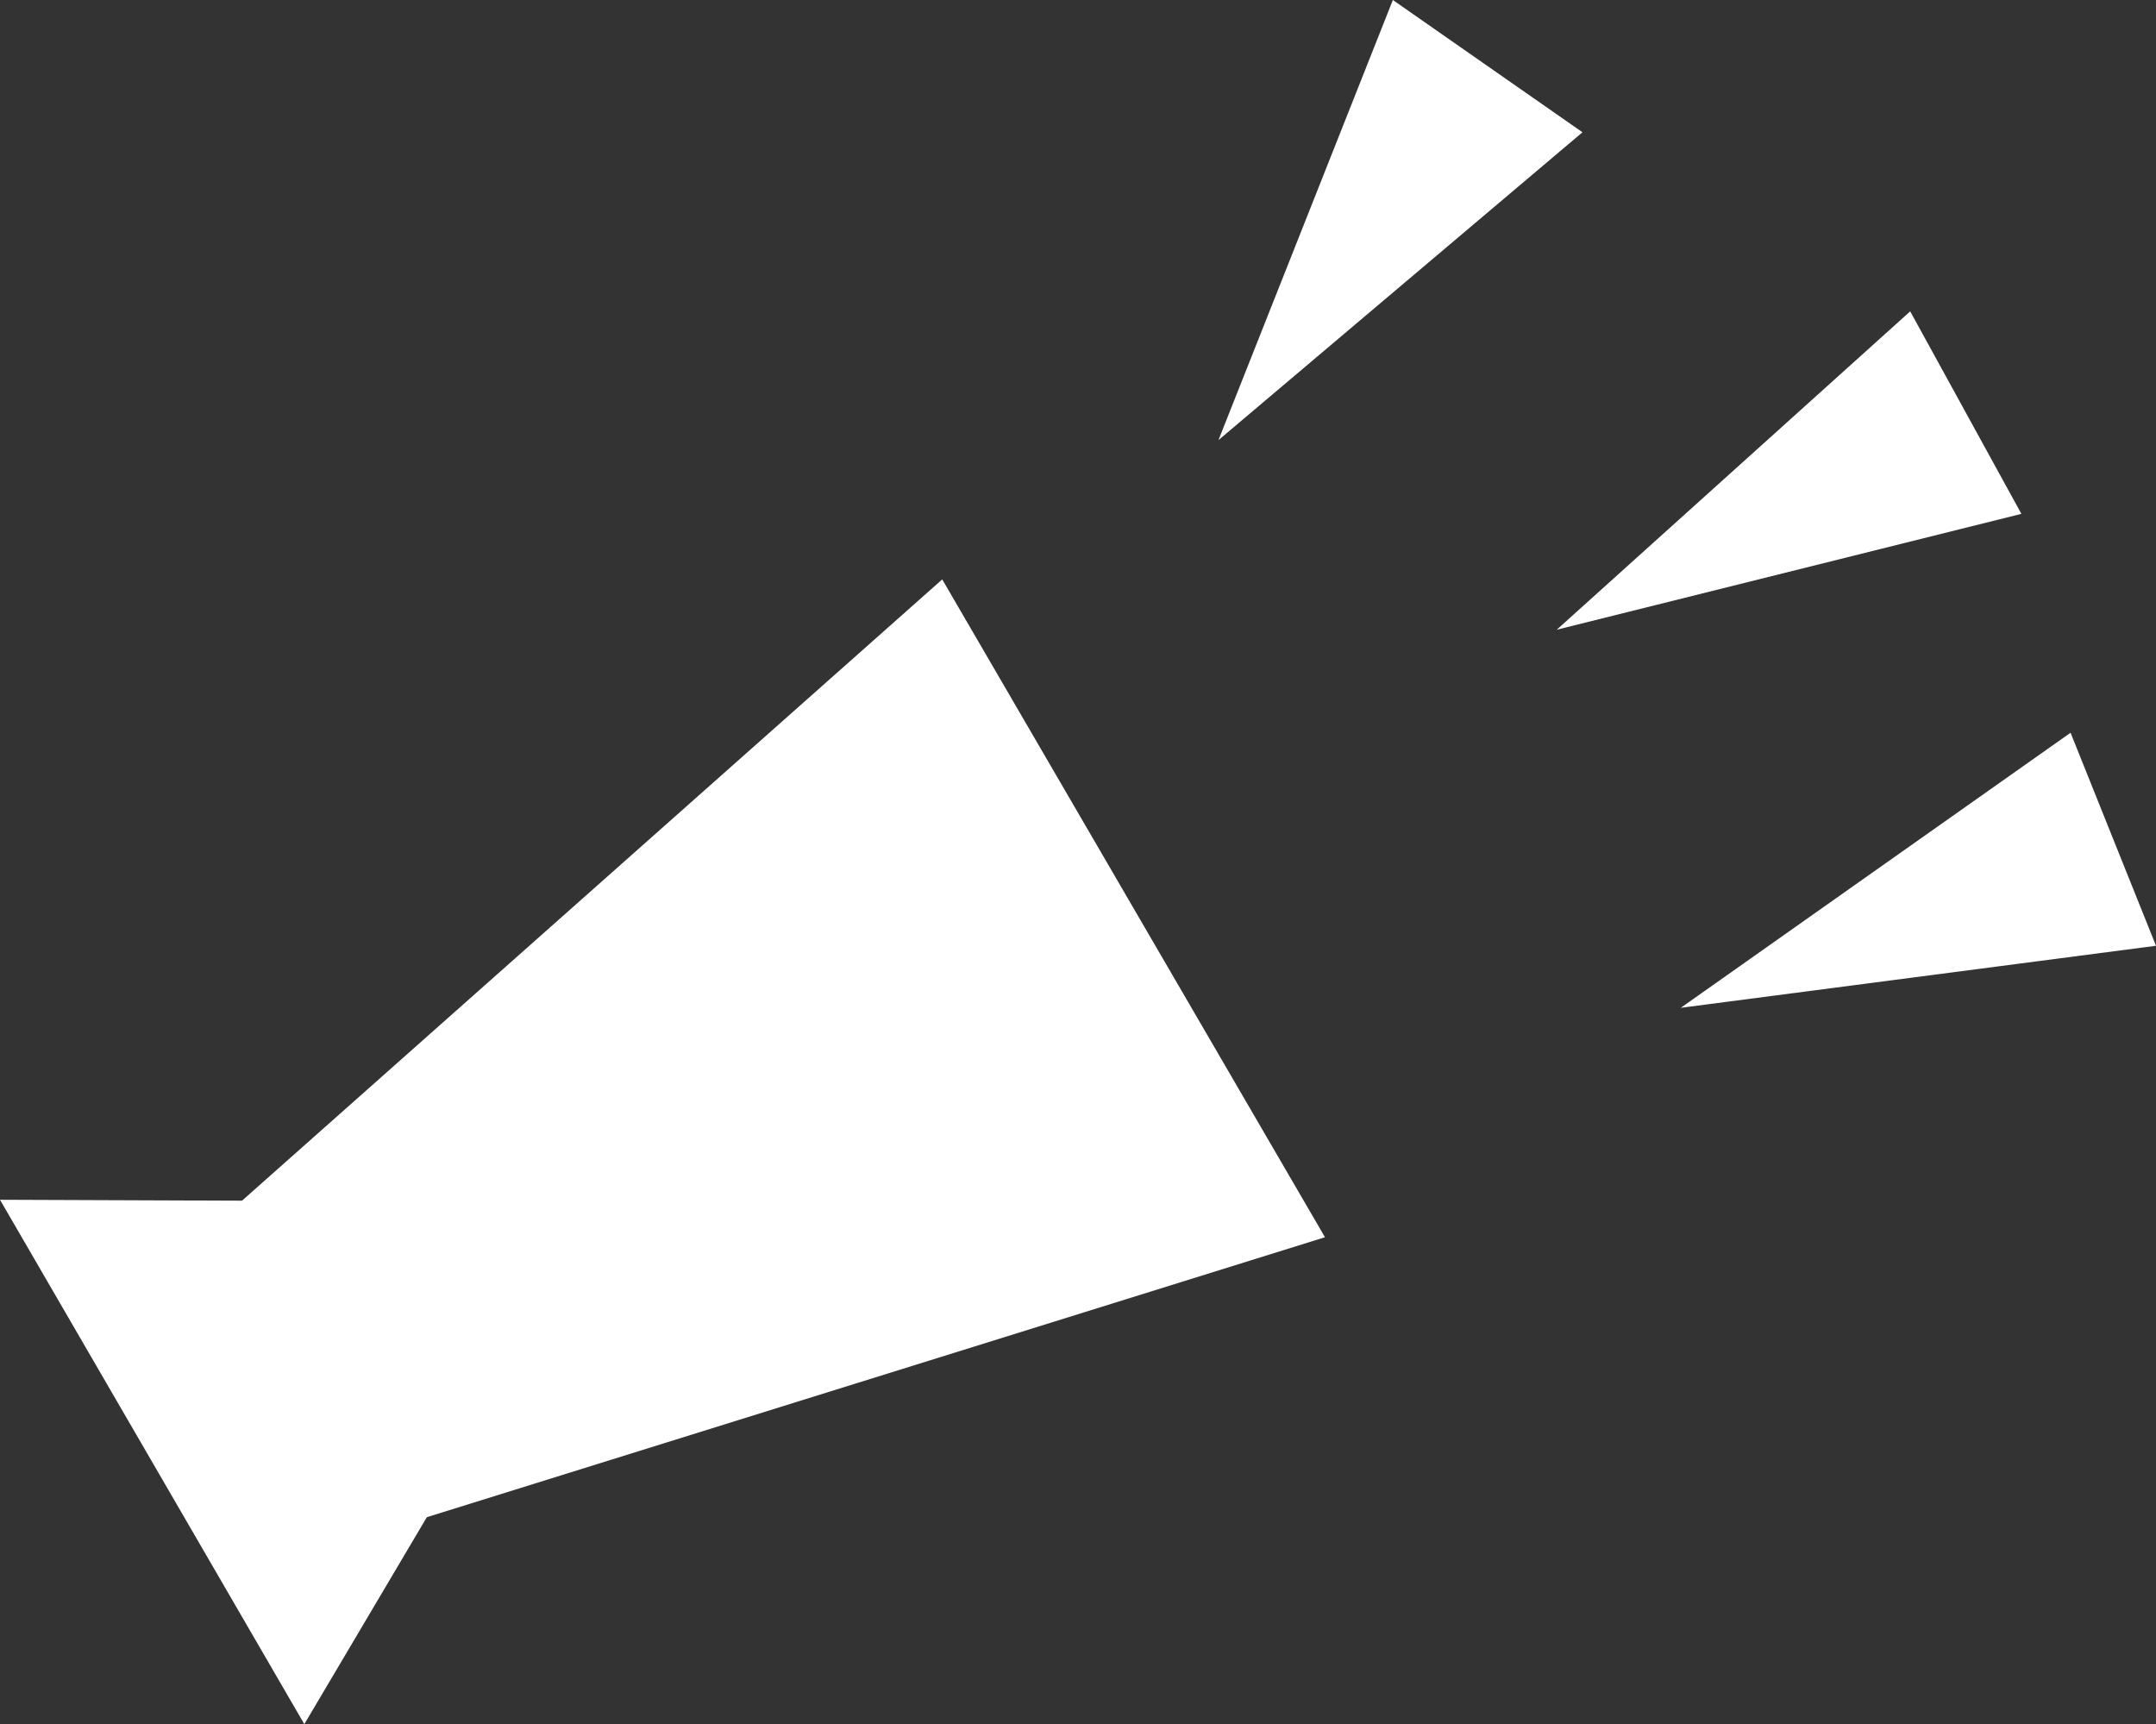
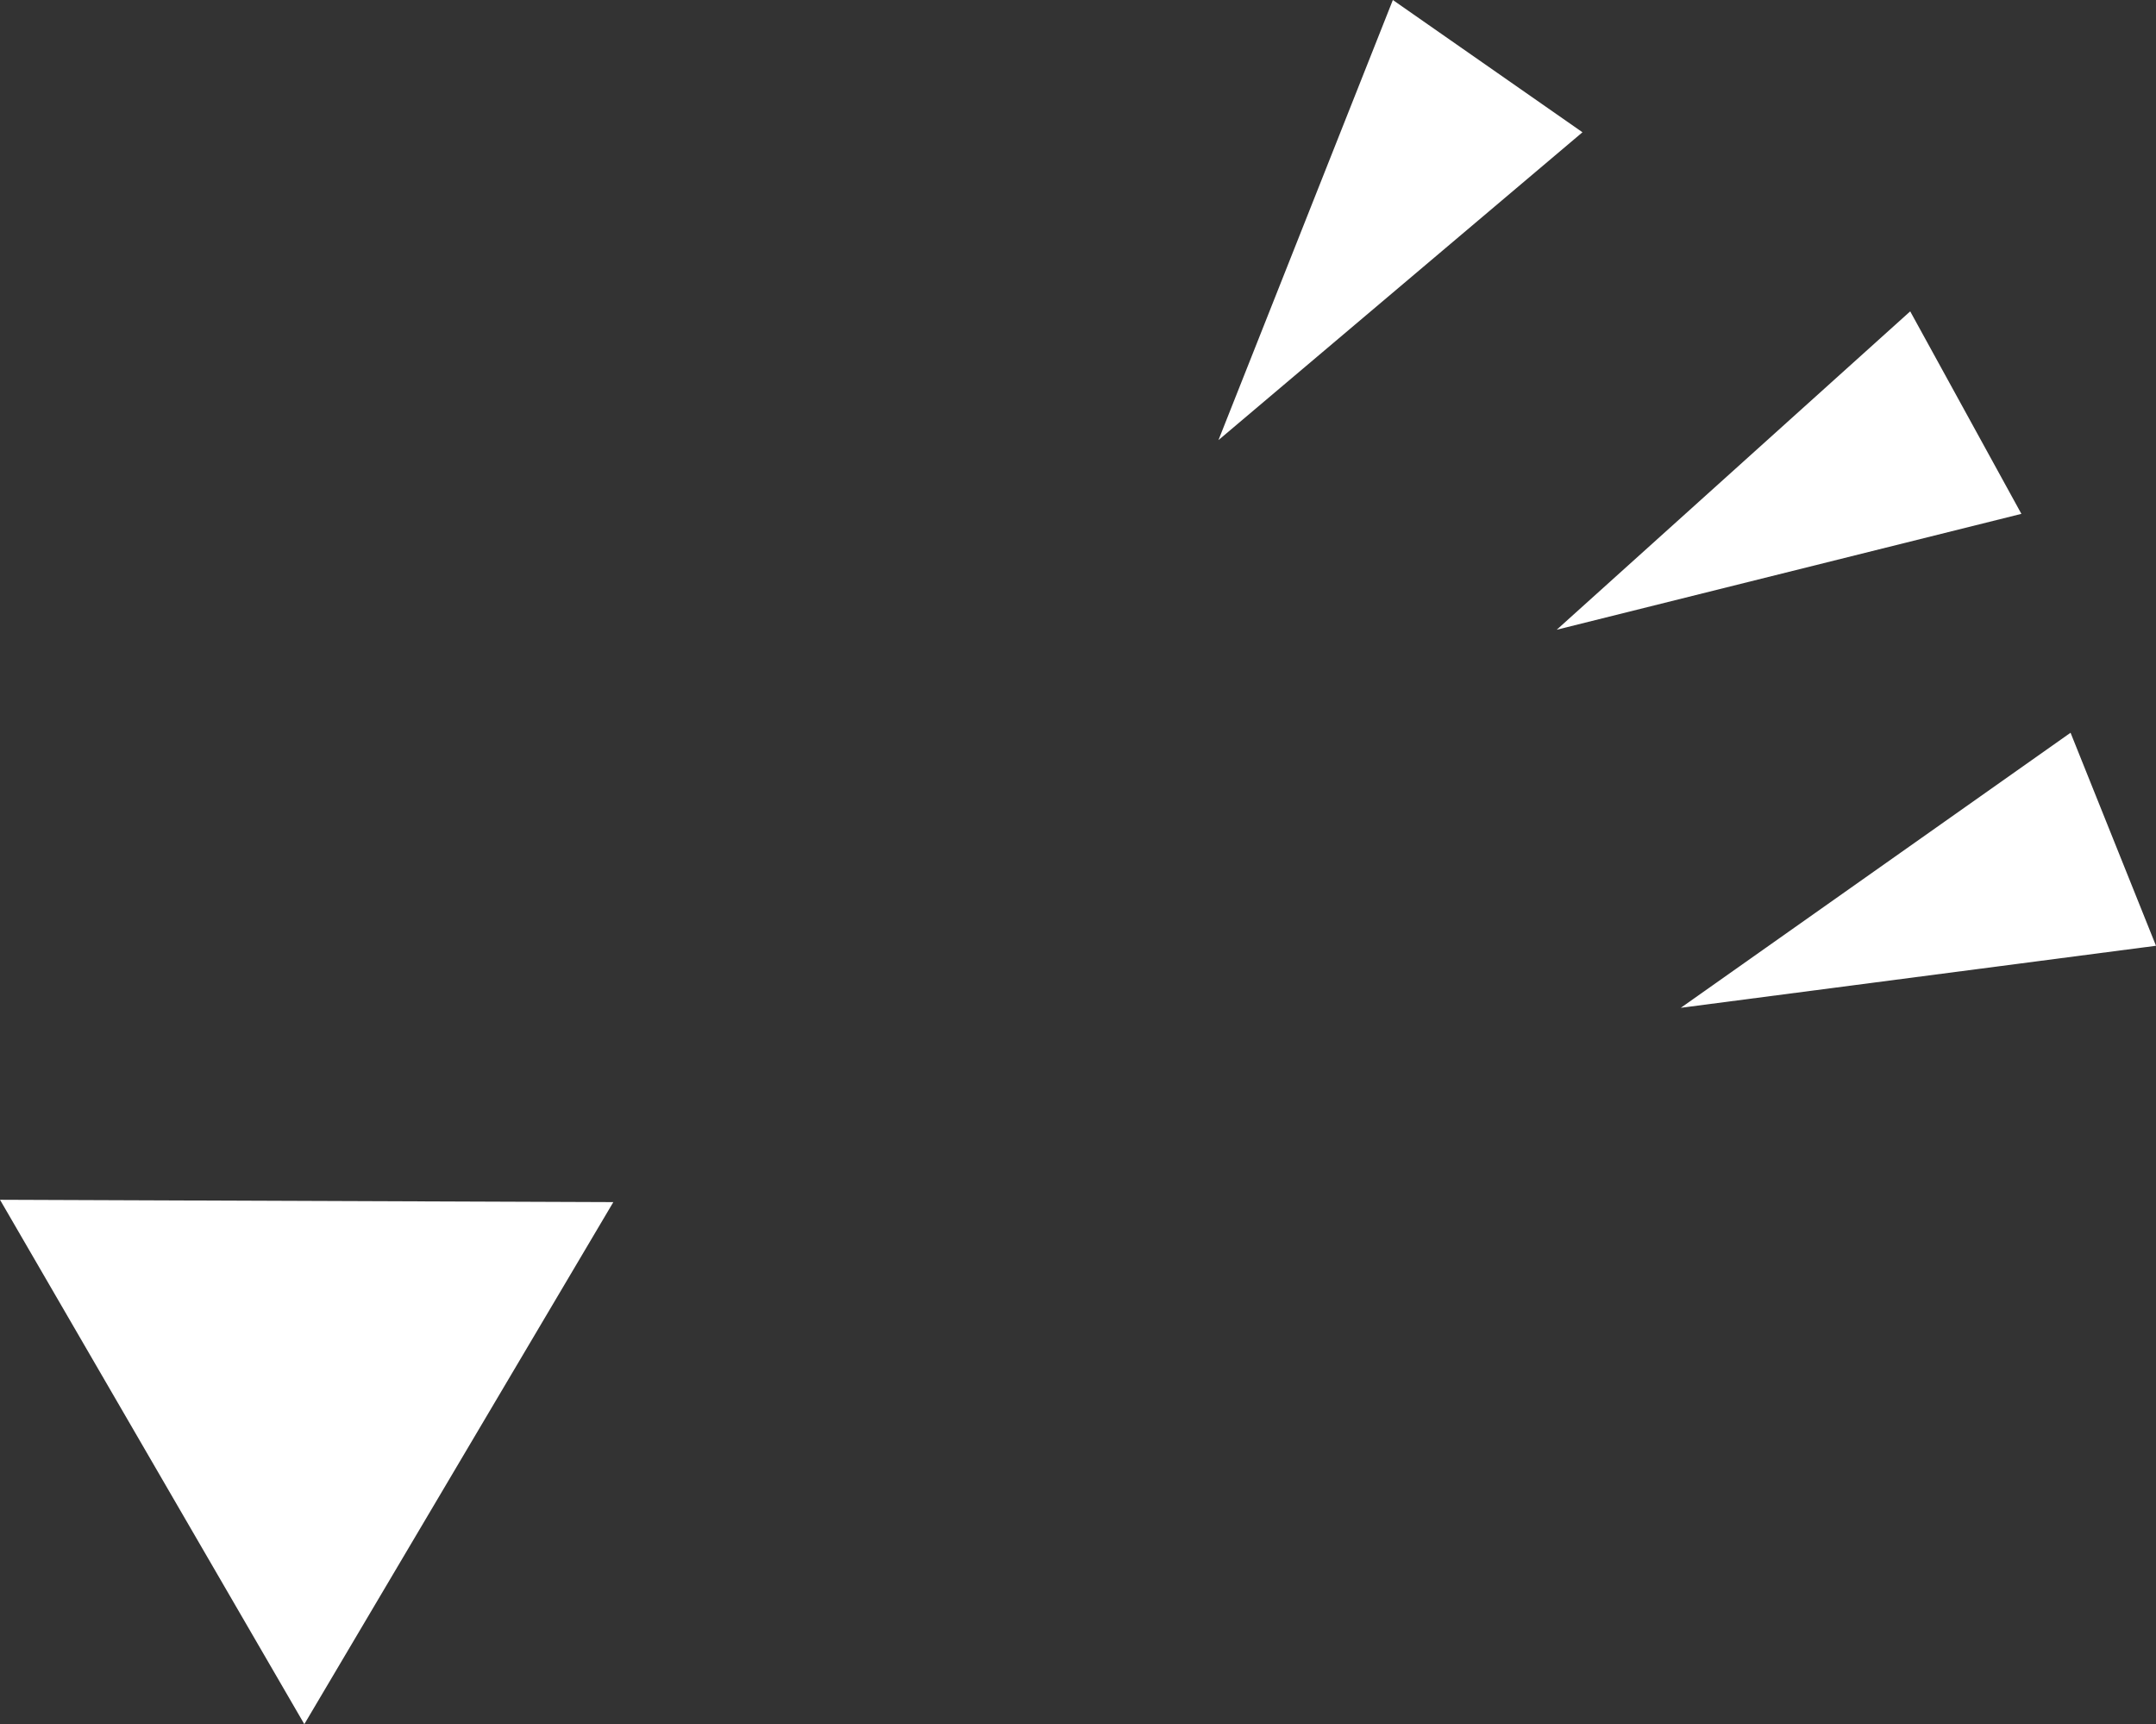
<svg xmlns="http://www.w3.org/2000/svg" id="on" width="18.42" height="14.73" viewBox="0 0 18.42 14.73">
  <rect x="0" y="0" width="18.42" height="14.73" fill="#333333" stroke="none" />
  <defs>
    <style>.cls-1{fill:#fff;}</style>
  </defs>
  <title>ico_event_tab03_o</title>
  <polygon class="cls-1" points="0 10.25 5.24 10.27 2.6 14.73 0 10.25" />
-   <polygon class="cls-1" points="11.32 10.57 3.46 13.02 1.93 10.38 8.05 4.95 11.32 10.57" />
  <polygon class="cls-1" points="10.41 3.76 11.9 0 13.52 1.13 10.41 3.76" />
  <polygon class="cls-1" points="14.36 8.61 17.69 6.26 18.42 8.08 14.36 8.61" />
  <polygon class="cls-1" points="13.3 5.38 16.32 2.66 17.27 4.39 13.3 5.38" />
</svg>